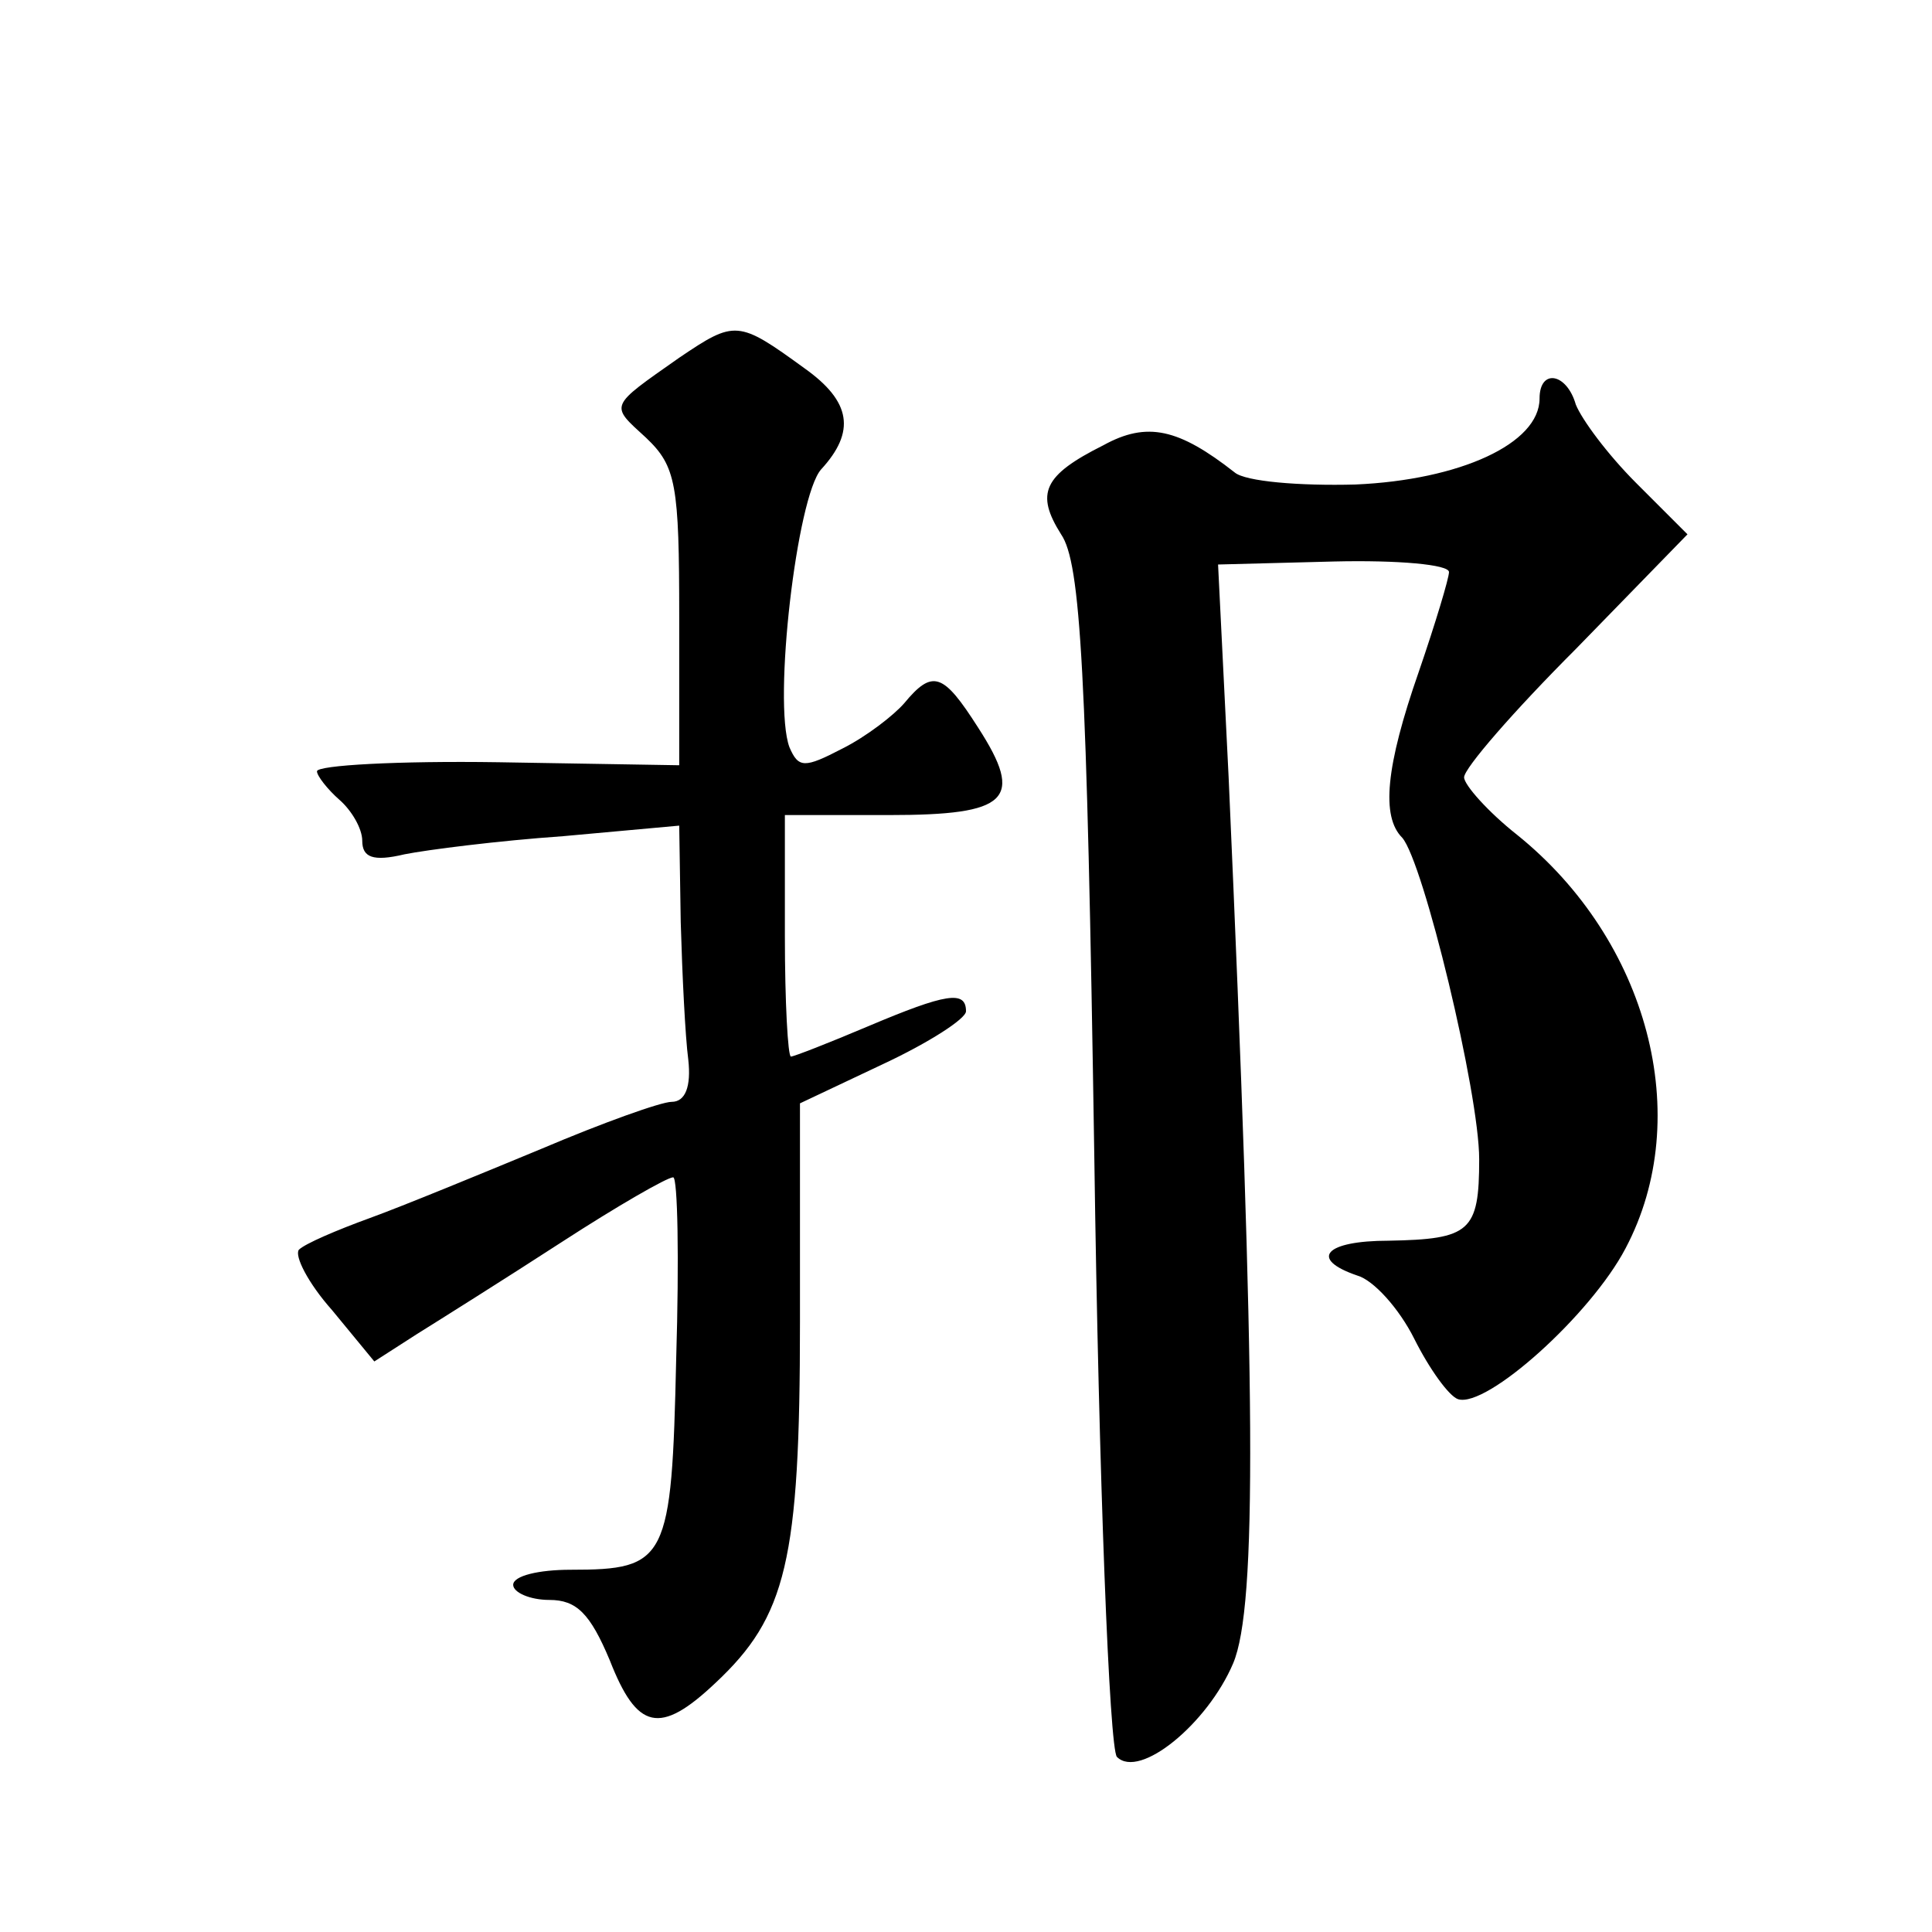
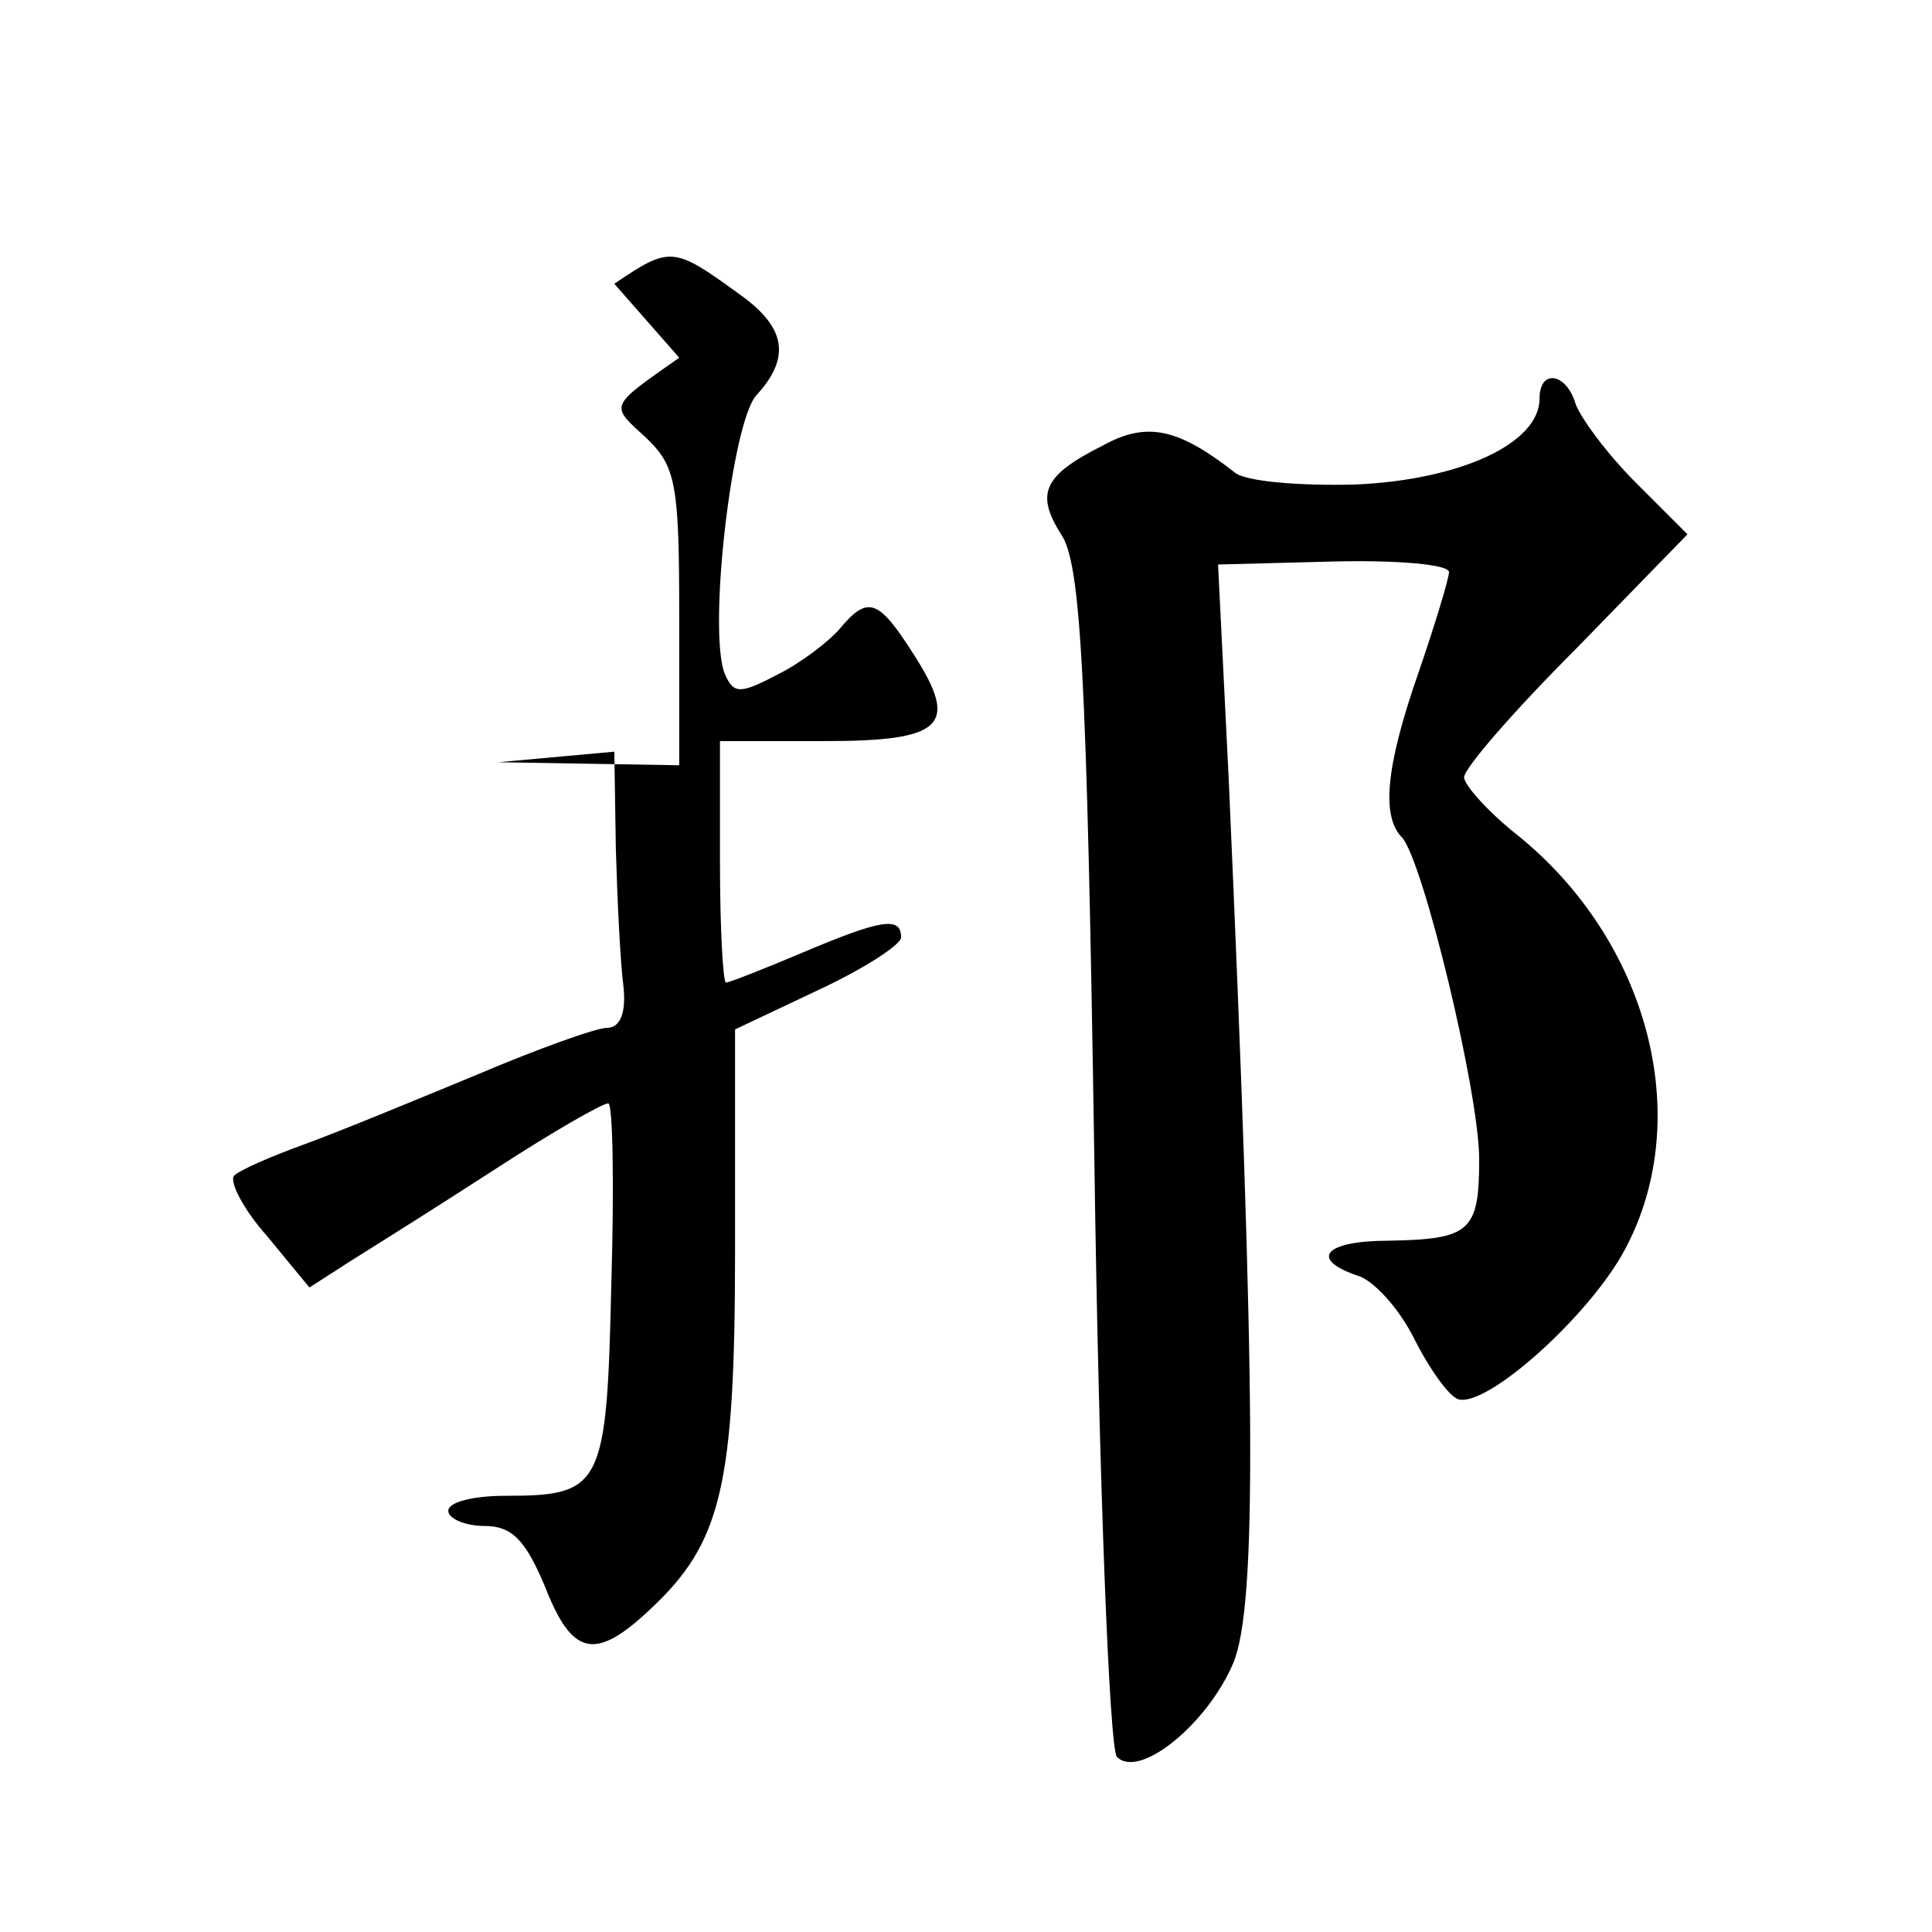
<svg xmlns="http://www.w3.org/2000/svg" version="1.0" width="128pt" height="128pt" viewBox="0 0 128 128" preserveAspectRatio="xMidYMid meet">
  <g transform="translate(0,128) scale(0.1,-0.1)" fill="#0" stroke="none">
-     <path d="M450 1043 c-47 -33 -46 -31 -22 -53 20 -19 22 -31 22 -119 l0 -98 -120 2 c-66 1 -120 -2 -120 -6 0 -3 7 -12 15 -19 8 -7 15 -19 15 -27 0 -11 7 -14 28 -9 15 3 62 9 105 12 l77 7 1 -64 c1 -35 3 -76 5 -91 2 -18 -2 -28 -11 -28 -7 0 -46 -14 -86 -31 -41 -17 -92 -38 -114 -46 -22 -8 -43 -17 -47 -21 -3 -4 6 -22 22 -40 l28 -34 28 18 c16 10 59 37 96 61 37 24 70 43 74 43 3 0 4 -54 2 -120 -3 -134 -6 -140 -70 -140 -21 0 -38 -4 -38 -10 0 -5 11 -10 24 -10 18 0 27 -9 40 -40 18 -46 33 -50 70 -15 47 44 56 81 56 239 l0 145 55 26 c30 14 55 30 55 35 0 14 -13 12 -65 -10 -26 -11 -49 -20 -51 -20 -2 0 -4 36 -4 80 l0 80 69 0 c79 0 90 10 59 58 -23 36 -30 39 -49 16 -7 -8 -25 -22 -41 -30 -25 -13 -29 -13 -35 1 -11 30 5 166 21 184 23 25 20 45 -11 67 -44 32 -46 32 -83 7z M1020 1016 c0 -30 -53 -54 -122 -57 -37 -1 -73 2 -80 8 -37 29 -58 34 -87 18 -40 -20 -45 -32 -28 -59 13 -19 17 -89 22 -412 3 -214 10 -393 15 -398 15 -15 60 22 77 62 16 38 15 182 -3 587 l-7 141 77 2 c42 1 76 -2 76 -7 0 -4 -9 -34 -20 -66 -22 -63 -25 -96 -11 -110 14 -16 51 -169 51 -213 0 -48 -6 -53 -60 -54 -42 0 -53 -12 -21 -23 11 -3 28 -22 38 -42 10 -20 23 -38 29 -40 19 -6 88 56 111 100 46 87 15 204 -72 274 -19 15 -35 33 -35 38 0 6 33 44 74 85 l74 76 -34 34 c-19 19 -36 42 -40 52 -6 21 -24 24 -24 4z" />
+     <path d="M450 1043 c-47 -33 -46 -31 -22 -53 20 -19 22 -31 22 -119 l0 -98 -120 2 l77 7 1 -64 c1 -35 3 -76 5 -91 2 -18 -2 -28 -11 -28 -7 0 -46 -14 -86 -31 -41 -17 -92 -38 -114 -46 -22 -8 -43 -17 -47 -21 -3 -4 6 -22 22 -40 l28 -34 28 18 c16 10 59 37 96 61 37 24 70 43 74 43 3 0 4 -54 2 -120 -3 -134 -6 -140 -70 -140 -21 0 -38 -4 -38 -10 0 -5 11 -10 24 -10 18 0 27 -9 40 -40 18 -46 33 -50 70 -15 47 44 56 81 56 239 l0 145 55 26 c30 14 55 30 55 35 0 14 -13 12 -65 -10 -26 -11 -49 -20 -51 -20 -2 0 -4 36 -4 80 l0 80 69 0 c79 0 90 10 59 58 -23 36 -30 39 -49 16 -7 -8 -25 -22 -41 -30 -25 -13 -29 -13 -35 1 -11 30 5 166 21 184 23 25 20 45 -11 67 -44 32 -46 32 -83 7z M1020 1016 c0 -30 -53 -54 -122 -57 -37 -1 -73 2 -80 8 -37 29 -58 34 -87 18 -40 -20 -45 -32 -28 -59 13 -19 17 -89 22 -412 3 -214 10 -393 15 -398 15 -15 60 22 77 62 16 38 15 182 -3 587 l-7 141 77 2 c42 1 76 -2 76 -7 0 -4 -9 -34 -20 -66 -22 -63 -25 -96 -11 -110 14 -16 51 -169 51 -213 0 -48 -6 -53 -60 -54 -42 0 -53 -12 -21 -23 11 -3 28 -22 38 -42 10 -20 23 -38 29 -40 19 -6 88 56 111 100 46 87 15 204 -72 274 -19 15 -35 33 -35 38 0 6 33 44 74 85 l74 76 -34 34 c-19 19 -36 42 -40 52 -6 21 -24 24 -24 4z" />
  </g>
</svg>